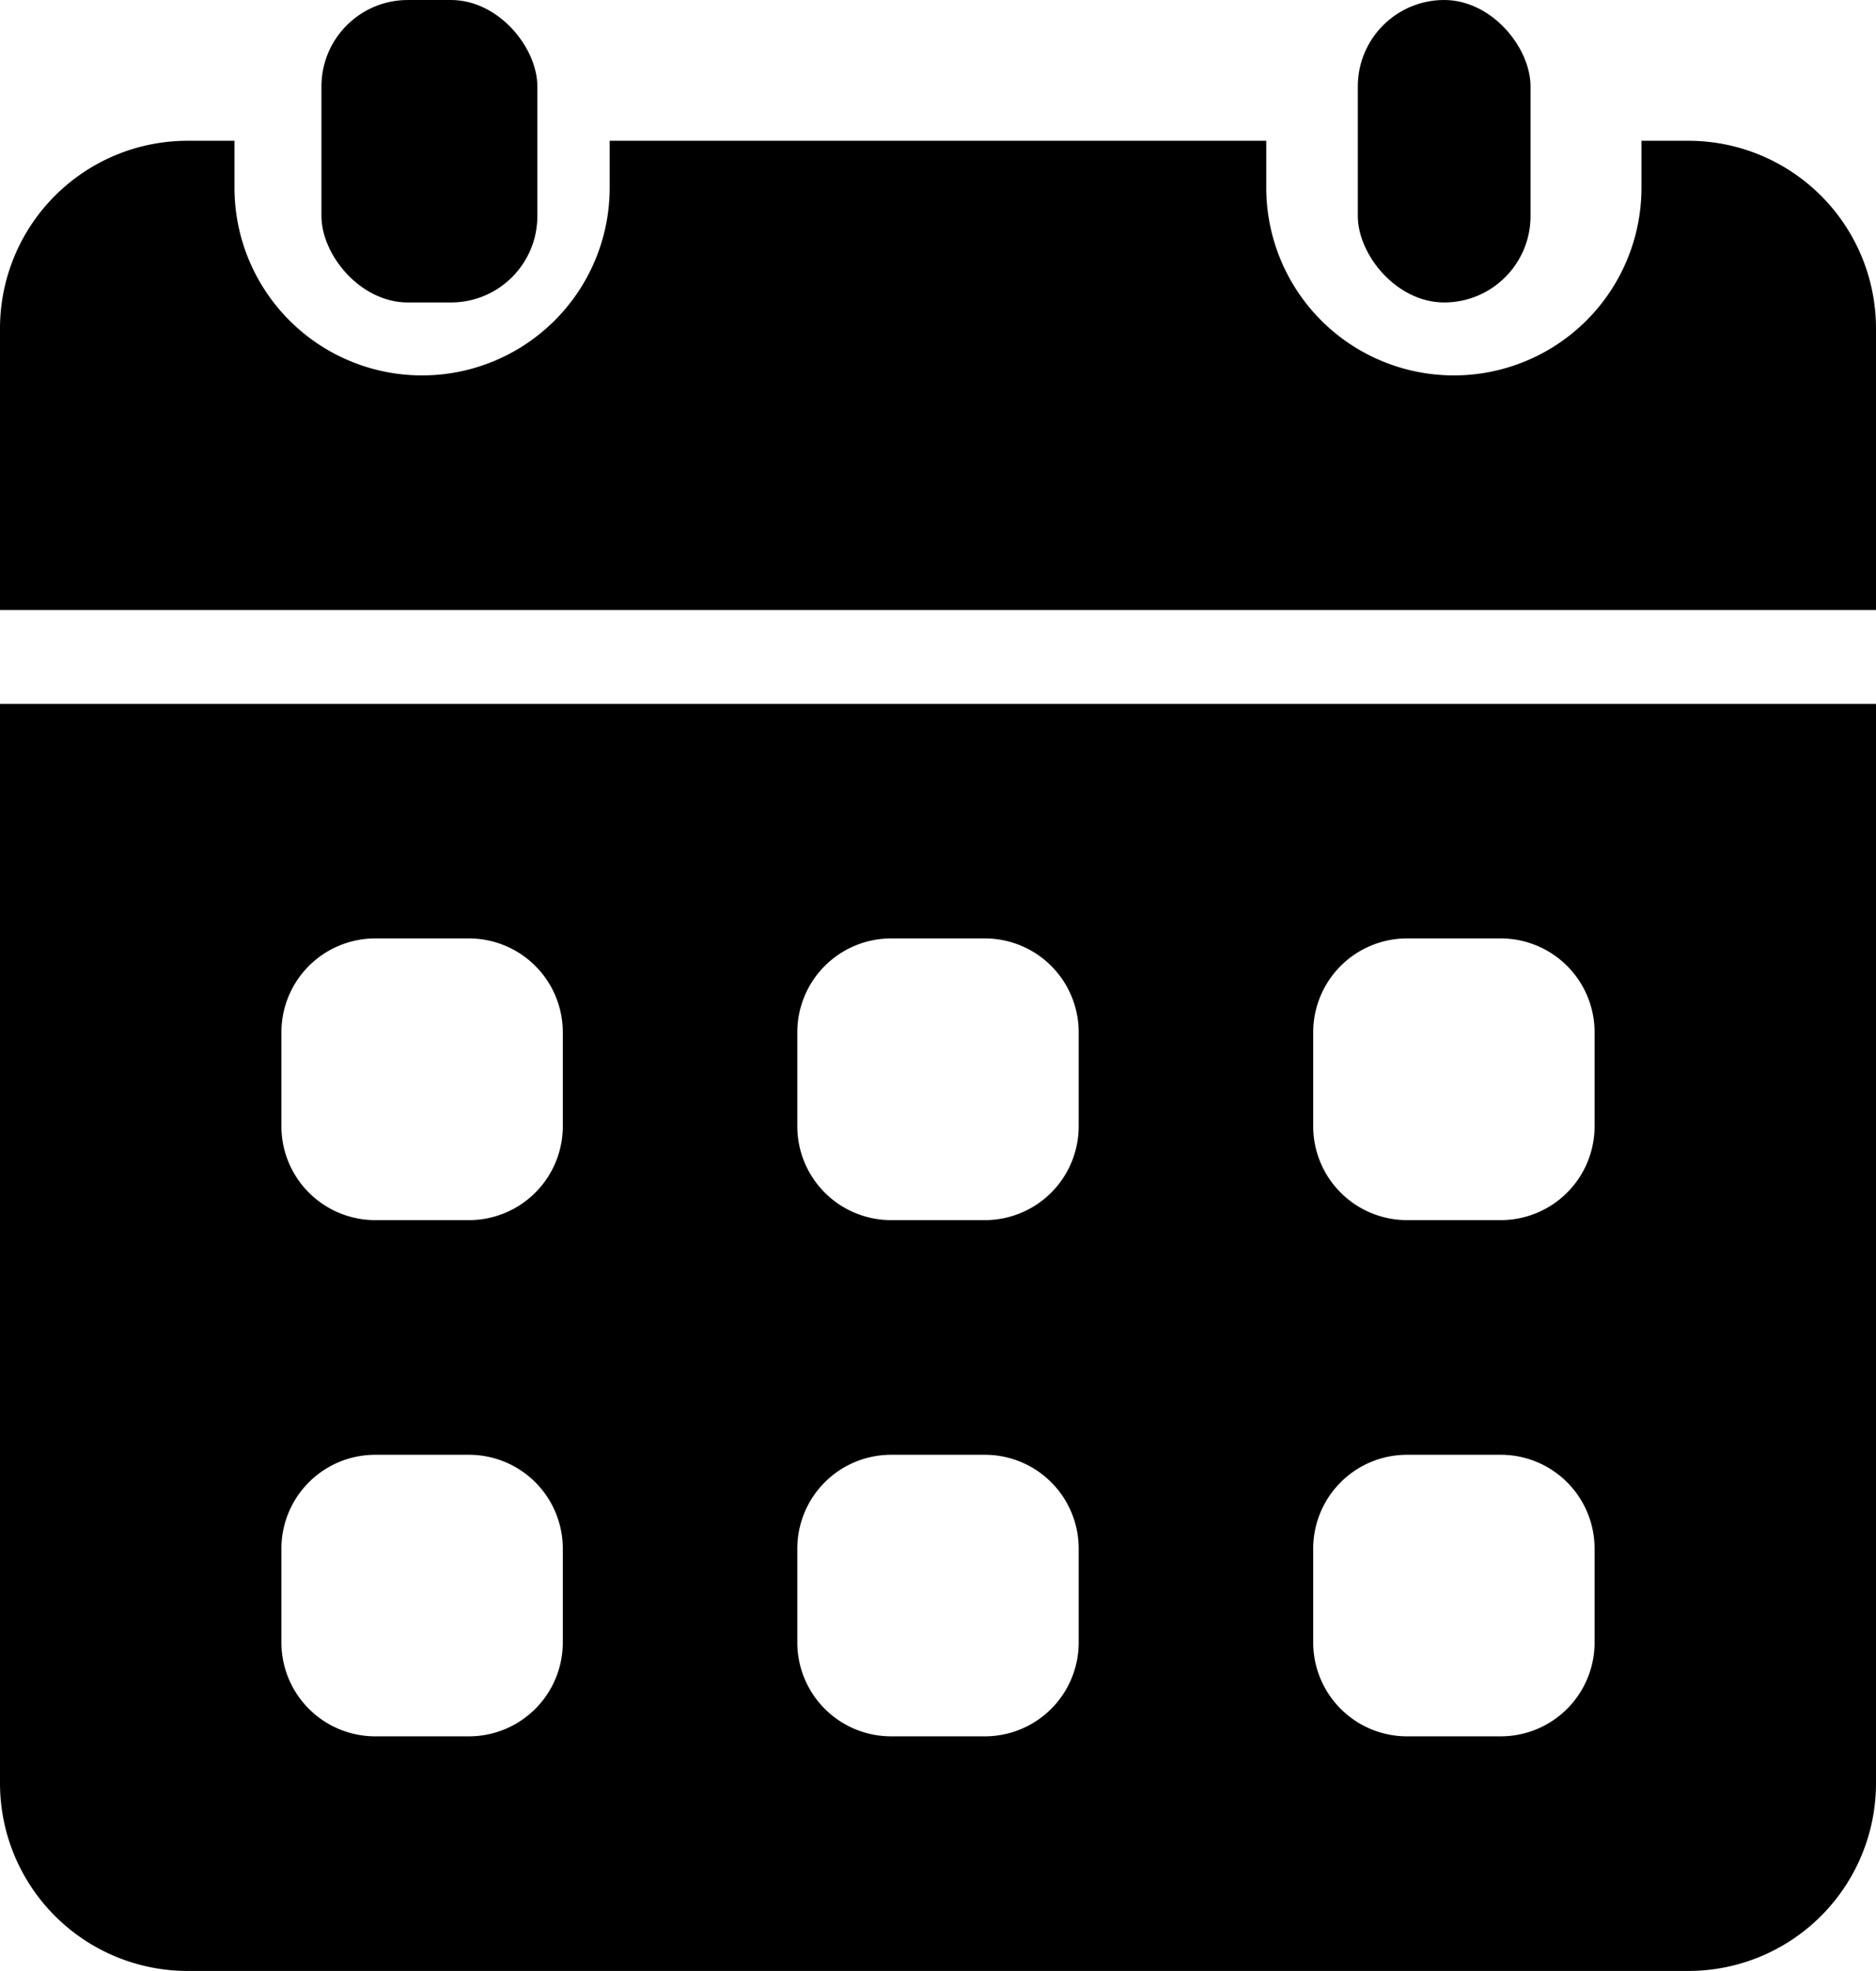
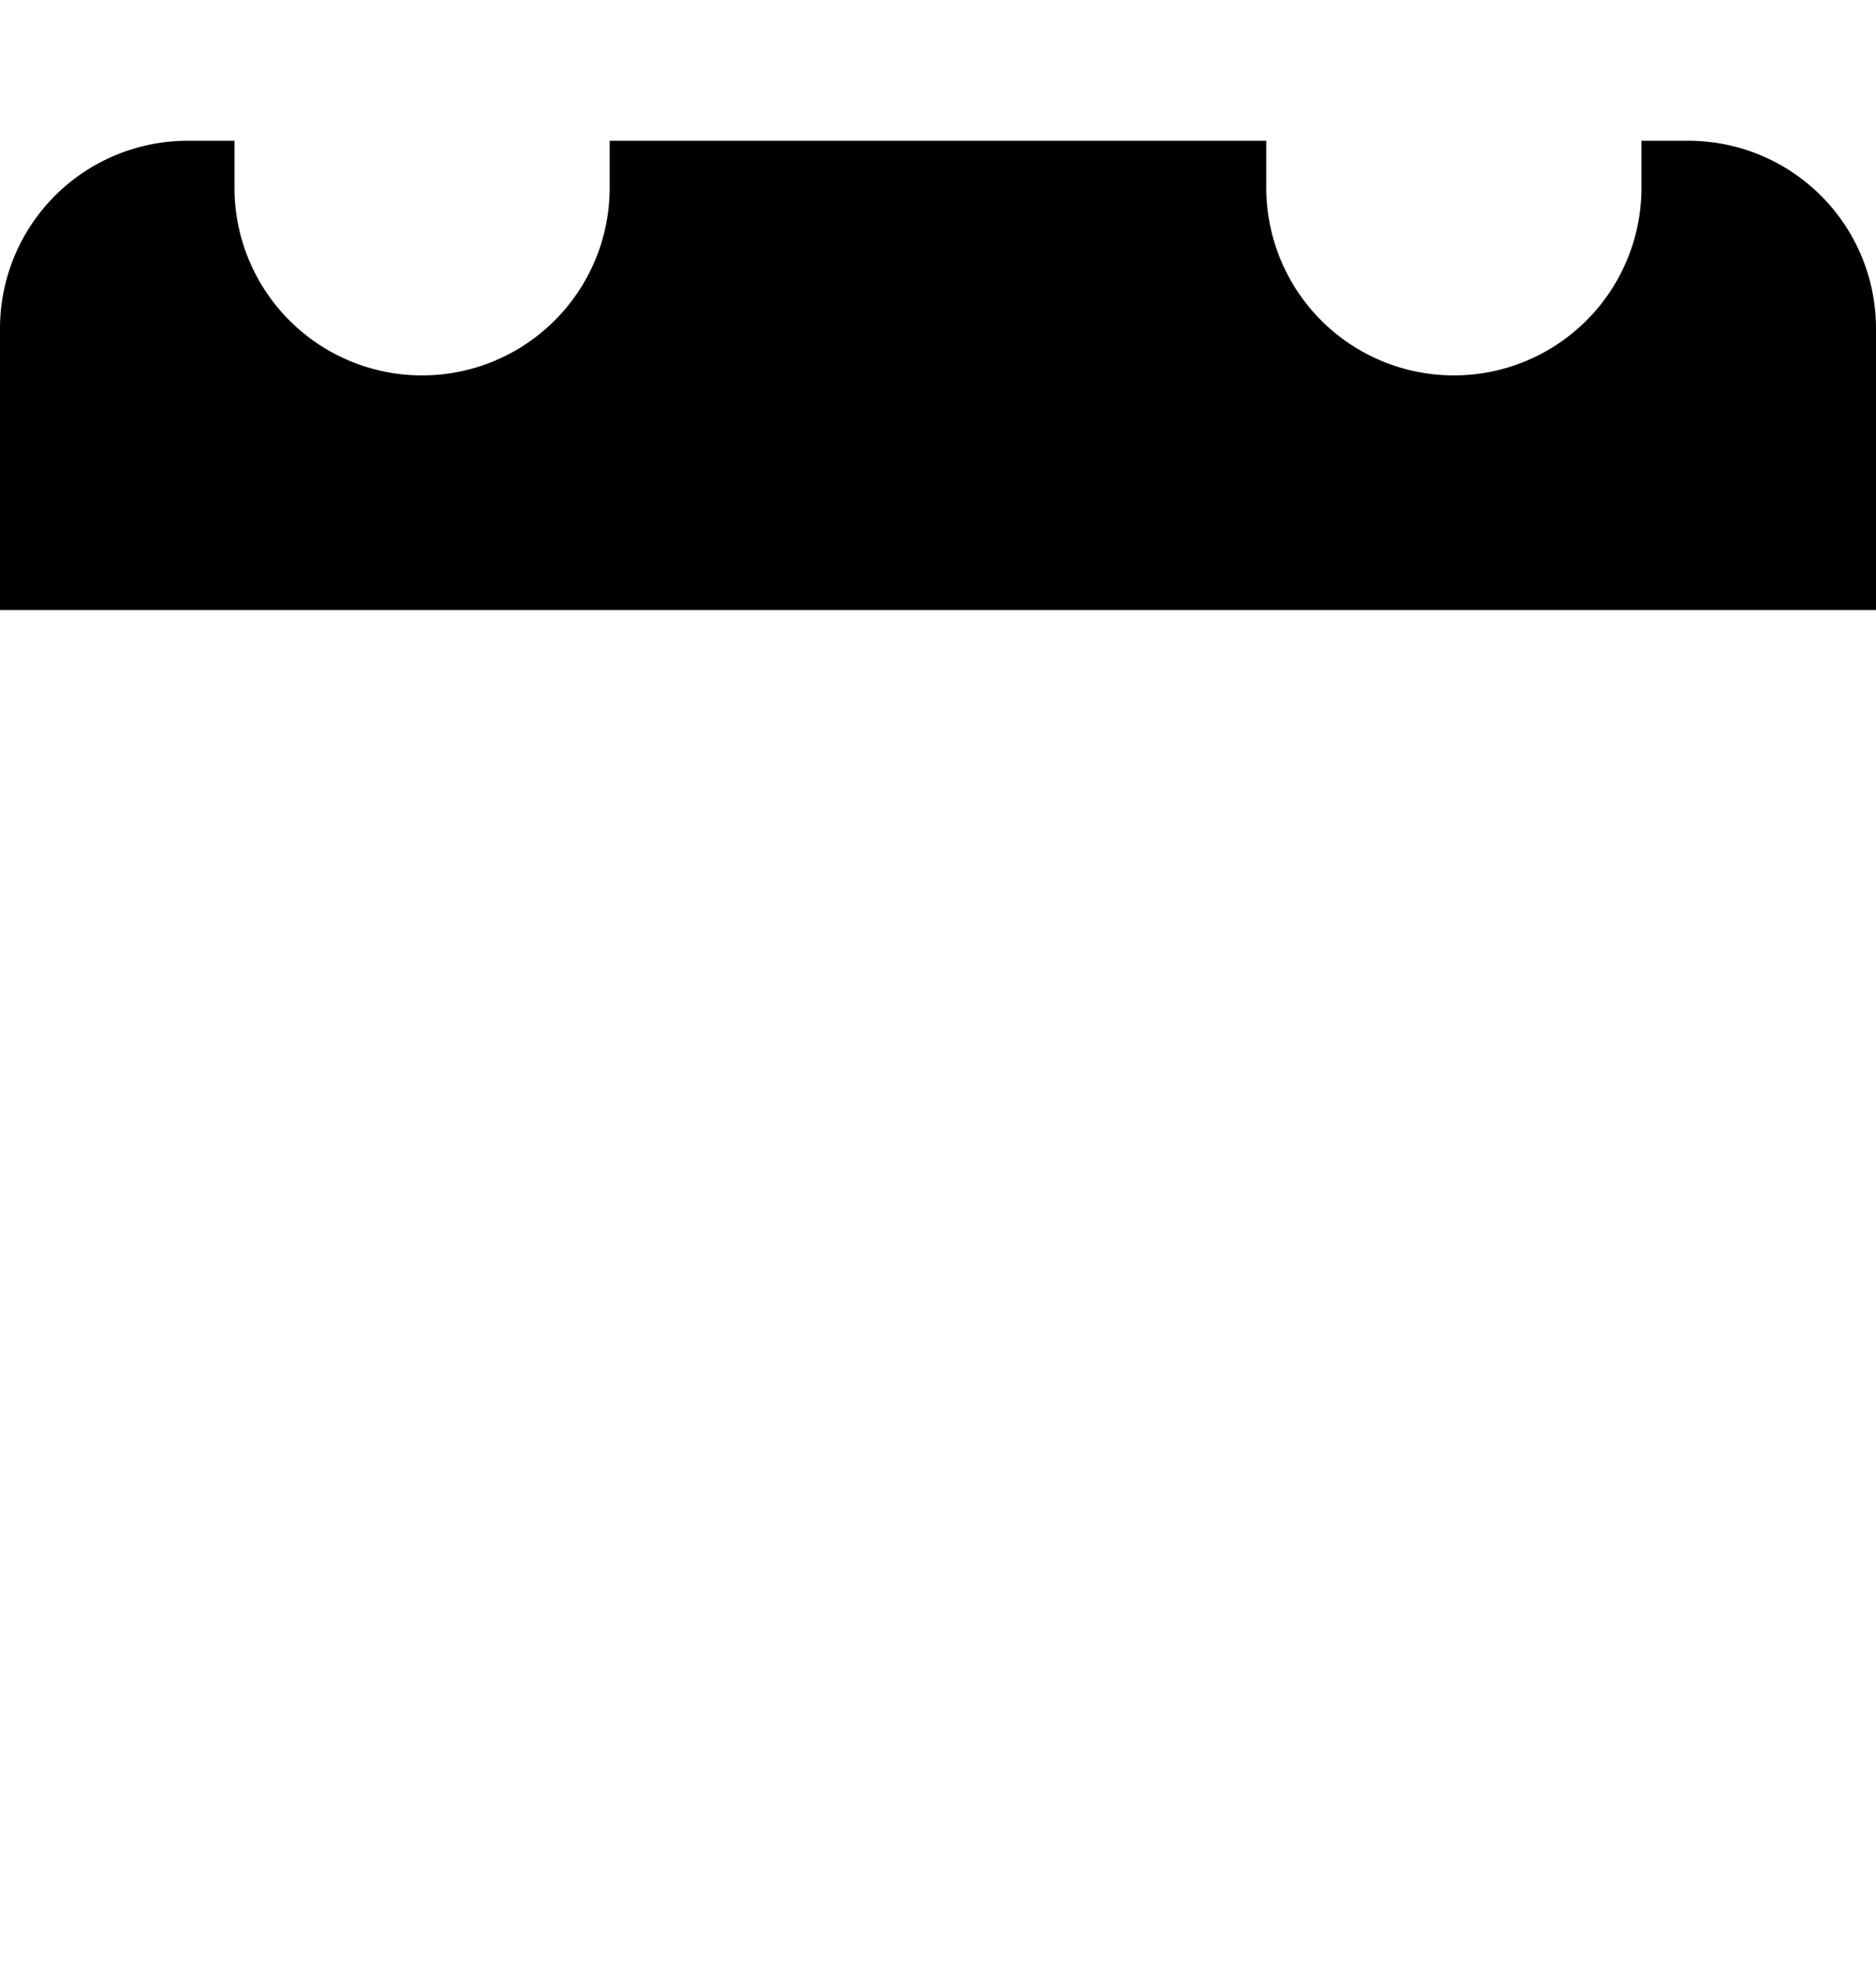
<svg xmlns="http://www.w3.org/2000/svg" width="43.444" height="45.616" viewBox="0 0 43.444 45.616">
  <g id="calendar_4_" data-name="calendar (4)" transform="translate(-4 -3)">
-     <rect id="Rectangle_396" data-name="Rectangle 396" width="5" height="7" rx="2" transform="translate(11.444 3)" />
-     <rect id="Rectangle_397" data-name="Rectangle 397" width="4" height="7" rx="2" transform="translate(35.444 3)" />
-     <path id="Path_549" data-name="Path 549" d="M4,18V42.98a4.345,4.345,0,0,0,4.344,4.344H43.1a4.345,4.345,0,0,0,4.344-4.344V18ZM17.033,39.722a2.172,2.172,0,0,1-2.172,2.172H12.689a2.172,2.172,0,0,1-2.172-2.172V37.55a2.172,2.172,0,0,1,2.172-2.172h2.172a2.172,2.172,0,0,1,2.172,2.172Zm0-11.947a2.172,2.172,0,0,1-2.172,2.172H12.689a2.172,2.172,0,0,1-2.172-2.172V25.6a2.172,2.172,0,0,1,2.172-2.172h2.172A2.172,2.172,0,0,1,17.033,25.6ZM28.98,39.722a2.172,2.172,0,0,1-2.172,2.172H24.636a2.172,2.172,0,0,1-2.172-2.172V37.55a2.172,2.172,0,0,1,2.172-2.172h2.172A2.172,2.172,0,0,1,28.98,37.55Zm0-11.947a2.172,2.172,0,0,1-2.172,2.172H24.636a2.172,2.172,0,0,1-2.172-2.172V25.6a2.172,2.172,0,0,1,2.172-2.172h2.172A2.172,2.172,0,0,1,28.98,25.6ZM40.927,39.722a2.172,2.172,0,0,1-2.172,2.172H36.583a2.172,2.172,0,0,1-2.172-2.172V37.55a2.172,2.172,0,0,1,2.172-2.172h2.172a2.172,2.172,0,0,1,2.172,2.172Zm0-11.947a2.172,2.172,0,0,1-2.172,2.172H36.583a2.172,2.172,0,0,1-2.172-2.172V25.6a2.172,2.172,0,0,1,2.172-2.172h2.172A2.172,2.172,0,0,1,40.927,25.6Z" transform="translate(0 1.291)" />
    <path id="Path_550" data-name="Path 550" d="M47.444,16.861V10.344A4.345,4.345,0,0,0,43.1,6H42.013V7.086a4.344,4.344,0,1,1-8.689,0V6H18.119V7.086a4.344,4.344,0,1,1-8.689,0V6H8.344A4.345,4.345,0,0,0,4,10.344v6.517Z" transform="translate(0 0.258)" />
  </g>
</svg>